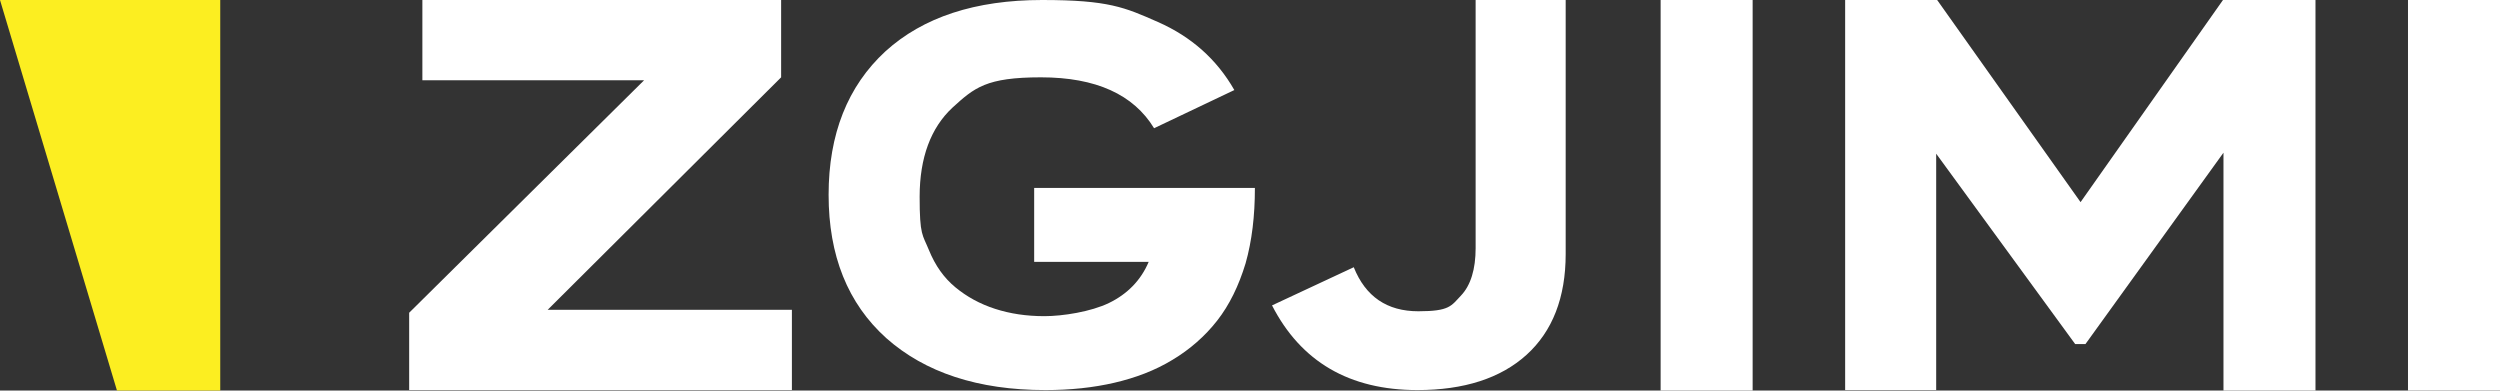
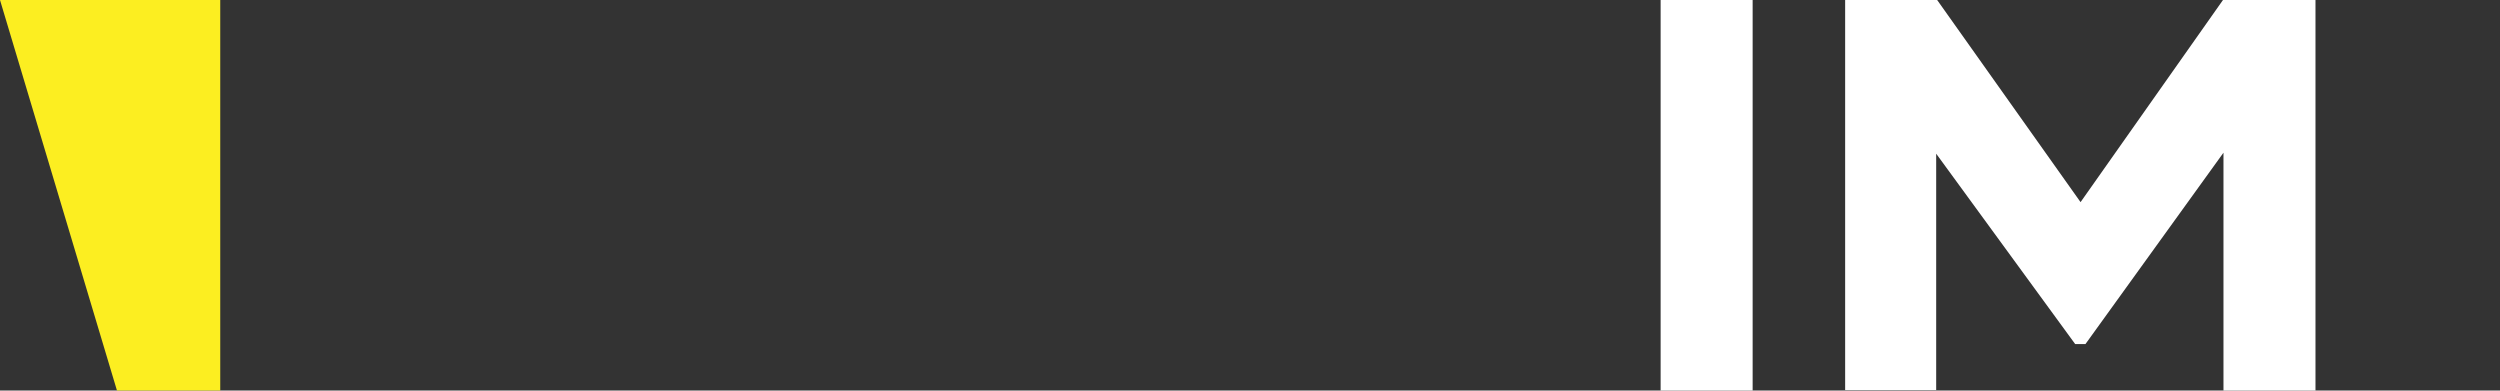
<svg xmlns="http://www.w3.org/2000/svg" id="Layer_2" viewBox="0 0 510.8 79.8">
  <rect x="0" y="0" width="510.8" height="79.8" fill="#333333" stroke="none" />
  <defs>
    <style>      .st0 {        fill: #fcee21;      }      .st1 {        fill: #fff;      }    </style>
  </defs>
  <g id="Layer_1-2">
    <g>
-       <path class="st1" d="M111.9,63.3h49.9v16.4h-78.2v-15.8l48-47.5h-45.3V0h73.3v15.8l-47.7,47.5h0Z" />
-       <path class="st1" d="M256.4,38.4c0,5.7-.6,10.8-1.9,15.4-1.4,4.6-3.3,8.5-5.8,11.7s-5.6,5.9-9.1,8c-3.6,2.2-7.6,3.7-11.9,4.7s-9,1.5-14.1,1.5c-13.8,0-24.6-3.6-32.5-10.6-7.9-7.1-11.8-16.9-11.8-29.3s3.9-22.2,11.6-29.3C188.6,3.5,199.3,0,212.9,0s16.9,1.5,23.7,4.5c6.8,3,12,7.6,15.6,13.9l-16.4,7.8c-4.2-6.9-11.9-10.4-23.1-10.4s-13.6,2.1-18.1,6.2c-4.4,4.1-6.7,10.2-6.7,18.2s.6,7.7,1.9,10.9,3.1,5.7,5.4,7.6c2.3,1.9,5,3.4,8.1,4.4,3.1,1,6.4,1.5,10.1,1.5s9.5-.9,13.2-2.7,6.5-4.6,8.1-8.4h-23.4v-15.1h44.9,0Z" />
-       <path class="st1" d="M319.9,51.9c0,8.9-2.7,15.8-8,20.6-5.3,4.8-12.8,7.2-22.3,7.2-13.9,0-23.8-5.8-29.7-17.3l16.7-7.8c2.4,6,6.8,9,13.2,9s6.7-1.1,8.7-3.2,3-5.4,3-9.7V0h18.4v51.9h0Z" />
      <path class="st1" d="M358.1,79.8h-18.8V0h18.8v79.8Z" />
      <path class="st1" d="M473.1,0v79.8h-18.8V31.2l-28.2,39.1h-2.1l-28.4-38.9v48.3h-18.6V0h18.8l29.3,41.3L454.2,0h18.9Z" />
-       <path class="st1" d="M510.8,79.8h-18.8V0h18.8v79.8Z" />
+       <path class="st1" d="M510.8,79.8h-18.8V0v79.8Z" />
      <polygon class="st0" points="45 0 45 79.8 23.9 79.8 0 0 45 0" />
    </g>
  </g>
</svg>